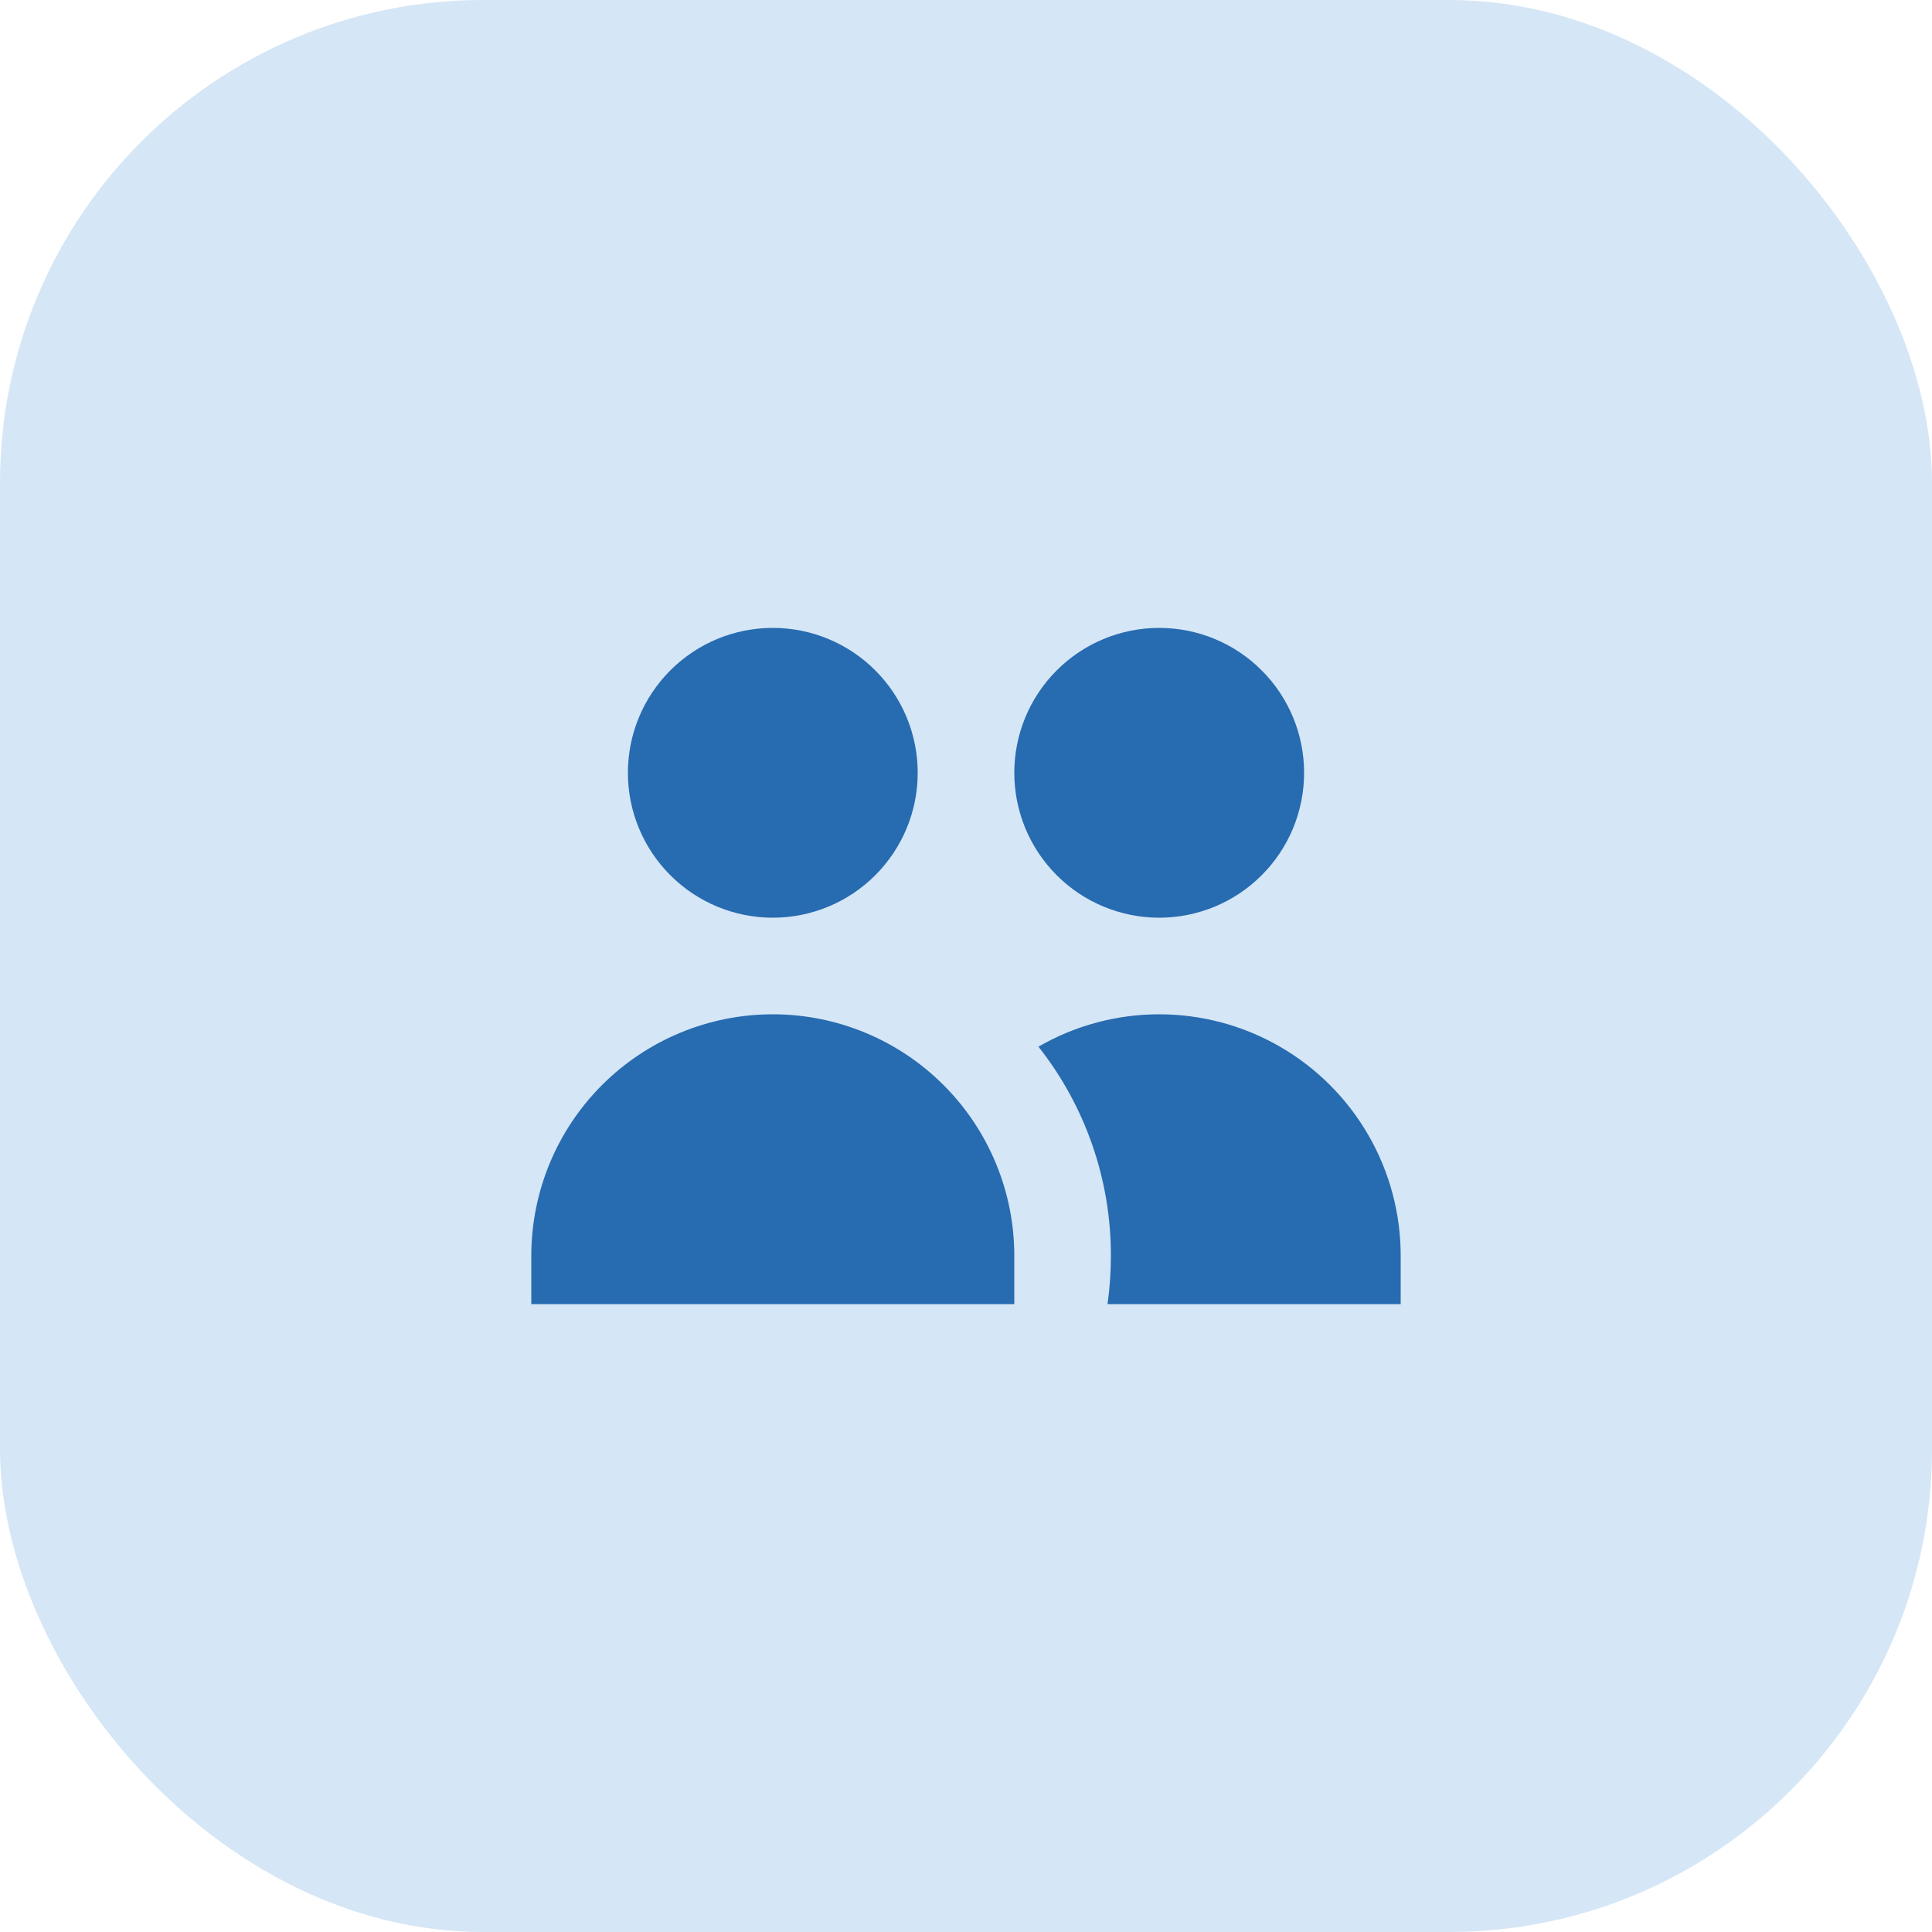
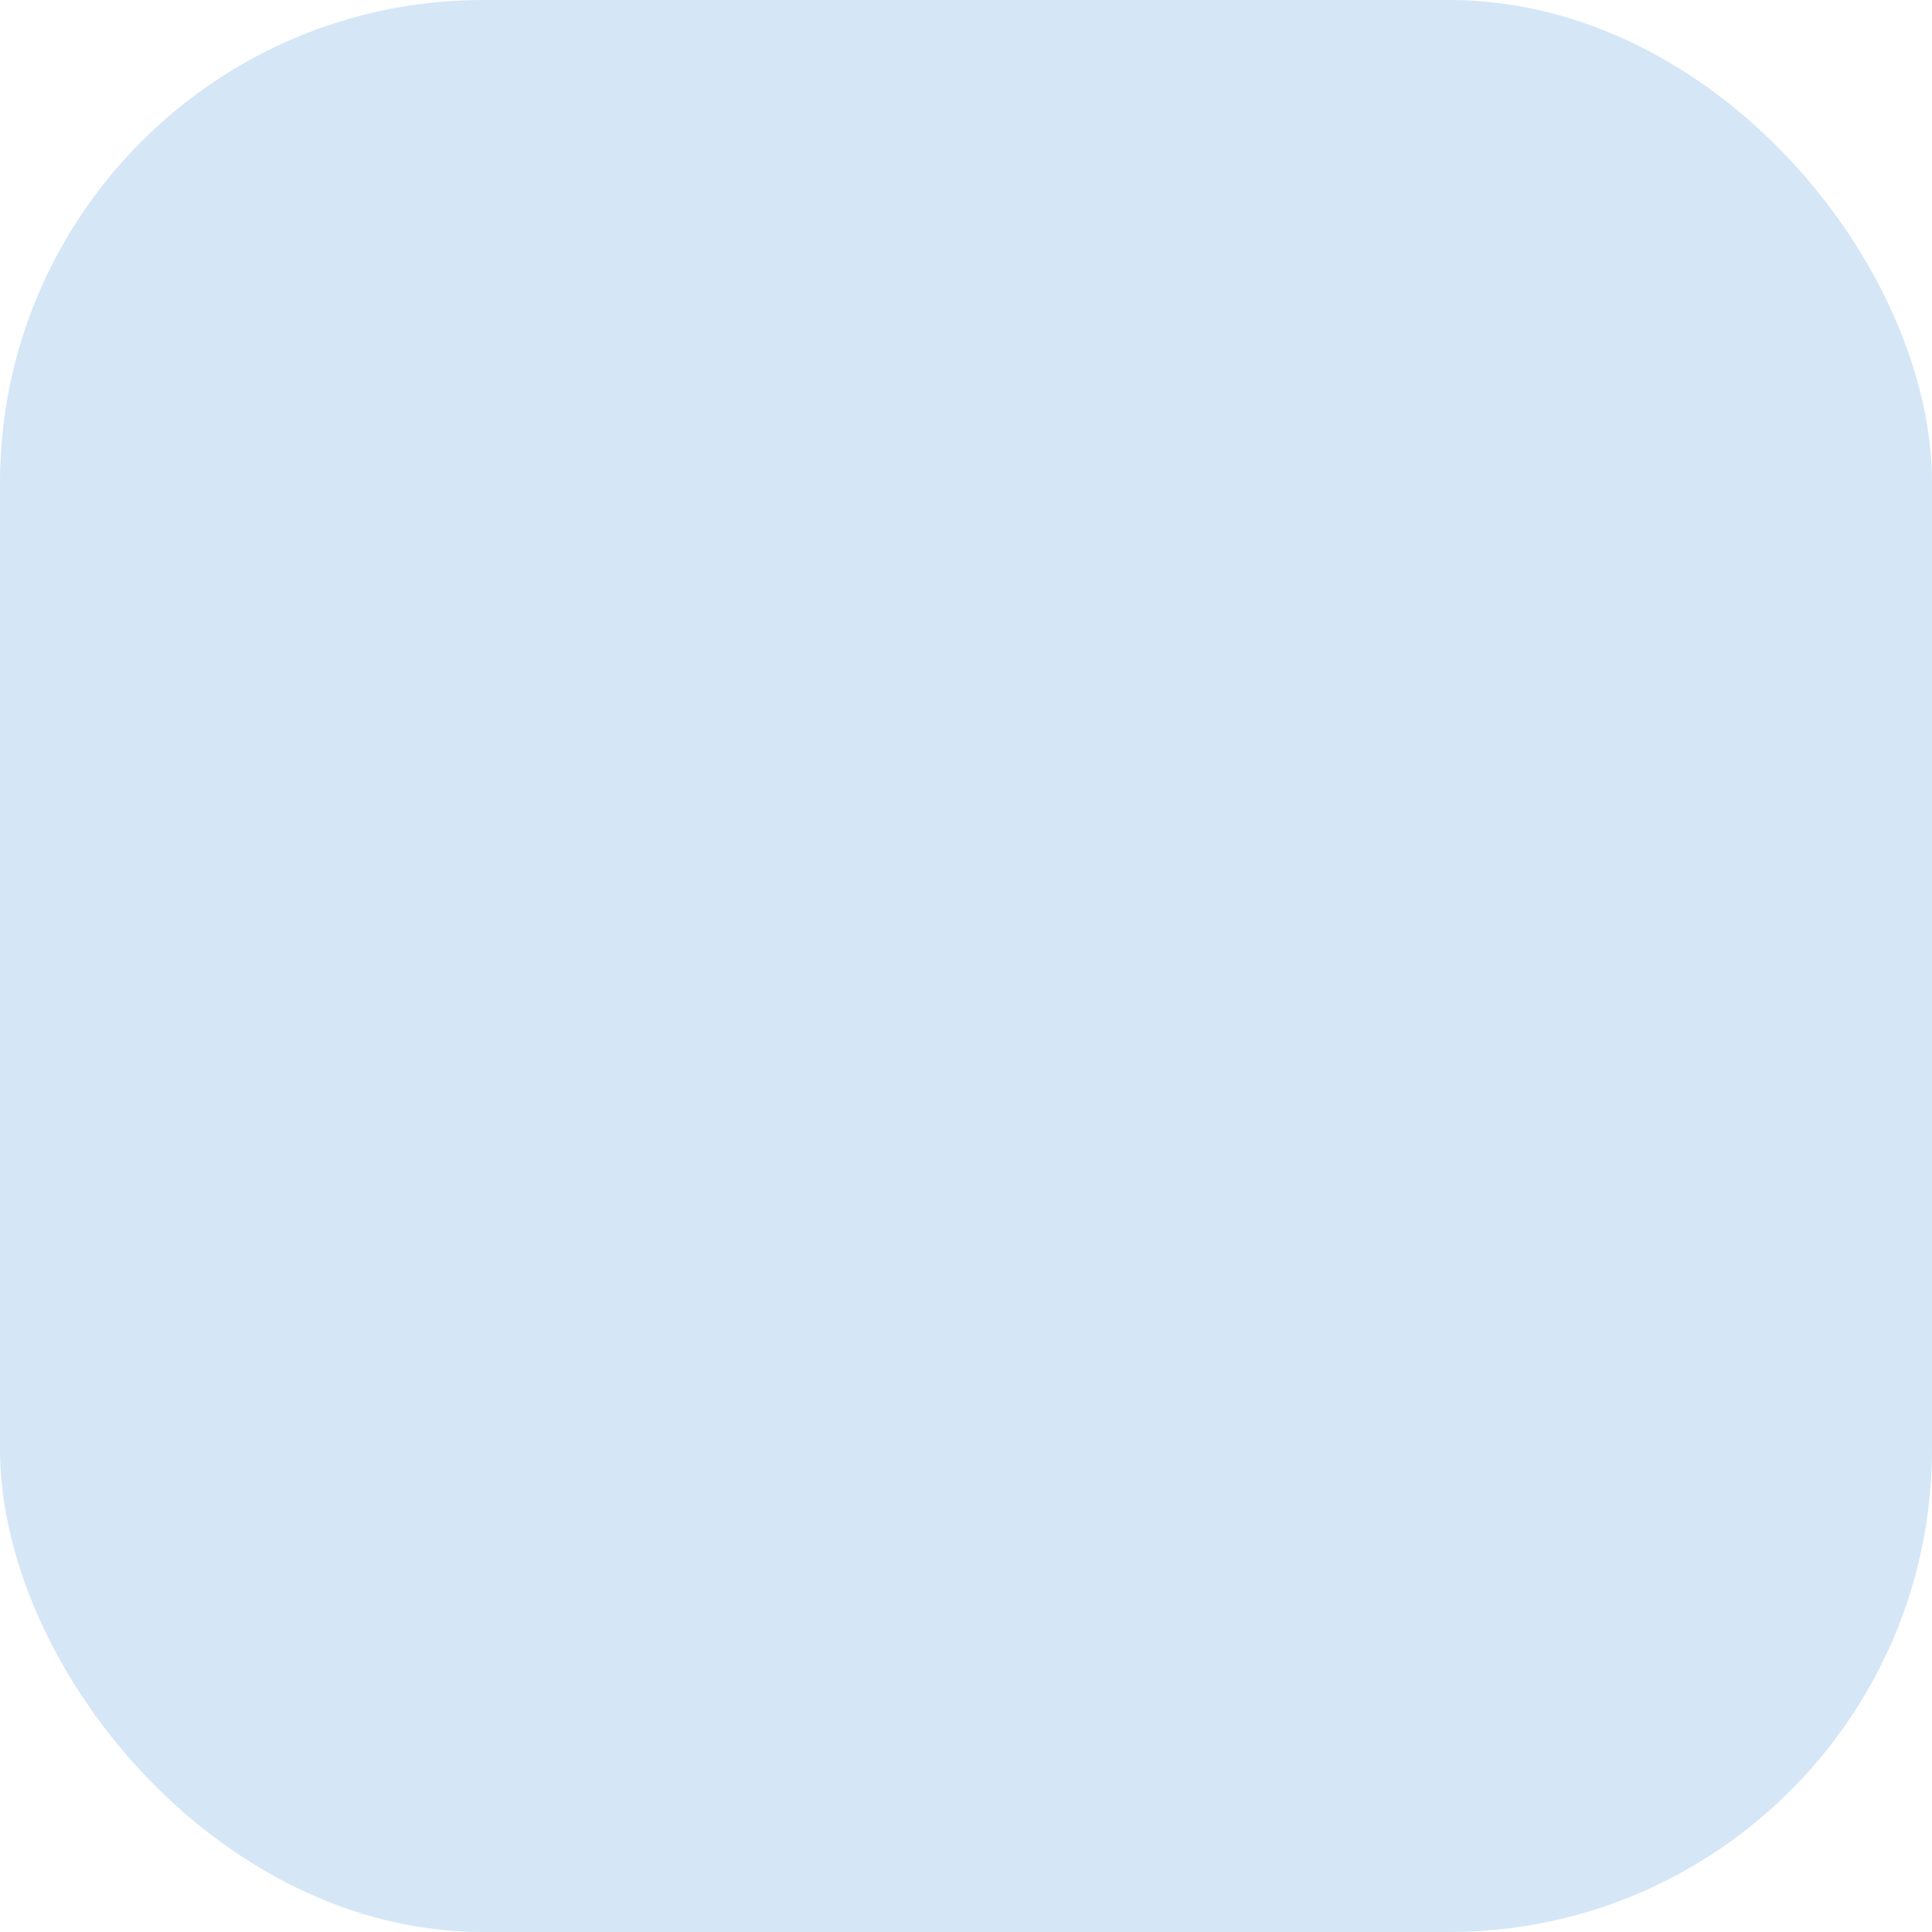
<svg xmlns="http://www.w3.org/2000/svg" width="40" height="40" viewBox="0 0 40 40" fill="none">
  <rect width="40" height="40" rx="10" fill="#D5E6F6" />
-   <path d="M19 16C19 16.796 18.684 17.559 18.121 18.121C17.559 18.684 16.796 19 16 19C15.204 19 14.441 18.684 13.879 18.121C13.316 17.559 13 16.796 13 16C13 15.204 13.316 14.441 13.879 13.879C14.441 13.316 15.204 13 16 13C16.796 13 17.559 13.316 18.121 13.879C18.684 14.441 19 15.204 19 16ZM27 16C27 16.394 26.922 16.784 26.772 17.148C26.621 17.512 26.4 17.843 26.121 18.121C25.843 18.4 25.512 18.621 25.148 18.772C24.784 18.922 24.394 19 24 19C23.606 19 23.216 18.922 22.852 18.772C22.488 18.621 22.157 18.4 21.879 18.121C21.6 17.843 21.379 17.512 21.228 17.148C21.078 16.784 21 16.394 21 16C21 15.204 21.316 14.441 21.879 13.879C22.441 13.316 23.204 13 24 13C24.796 13 25.559 13.316 26.121 13.879C26.684 14.441 27 15.204 27 16ZM22.93 27C22.976 26.673 23 26.34 23 26C23.002 24.429 22.474 22.903 21.5 21.67C22.26 21.231 23.122 21 24 21C24.878 21 25.74 21.231 26.5 21.67C27.26 22.109 27.891 22.74 28.33 23.5C28.769 24.26 29 25.122 29 26V27H22.93ZM16 21C17.326 21 18.598 21.527 19.535 22.465C20.473 23.402 21 24.674 21 26V27H11V26C11 24.674 11.527 23.402 12.464 22.465C13.402 21.527 14.674 21 16 21Z" fill="#276BB0" />
</svg>